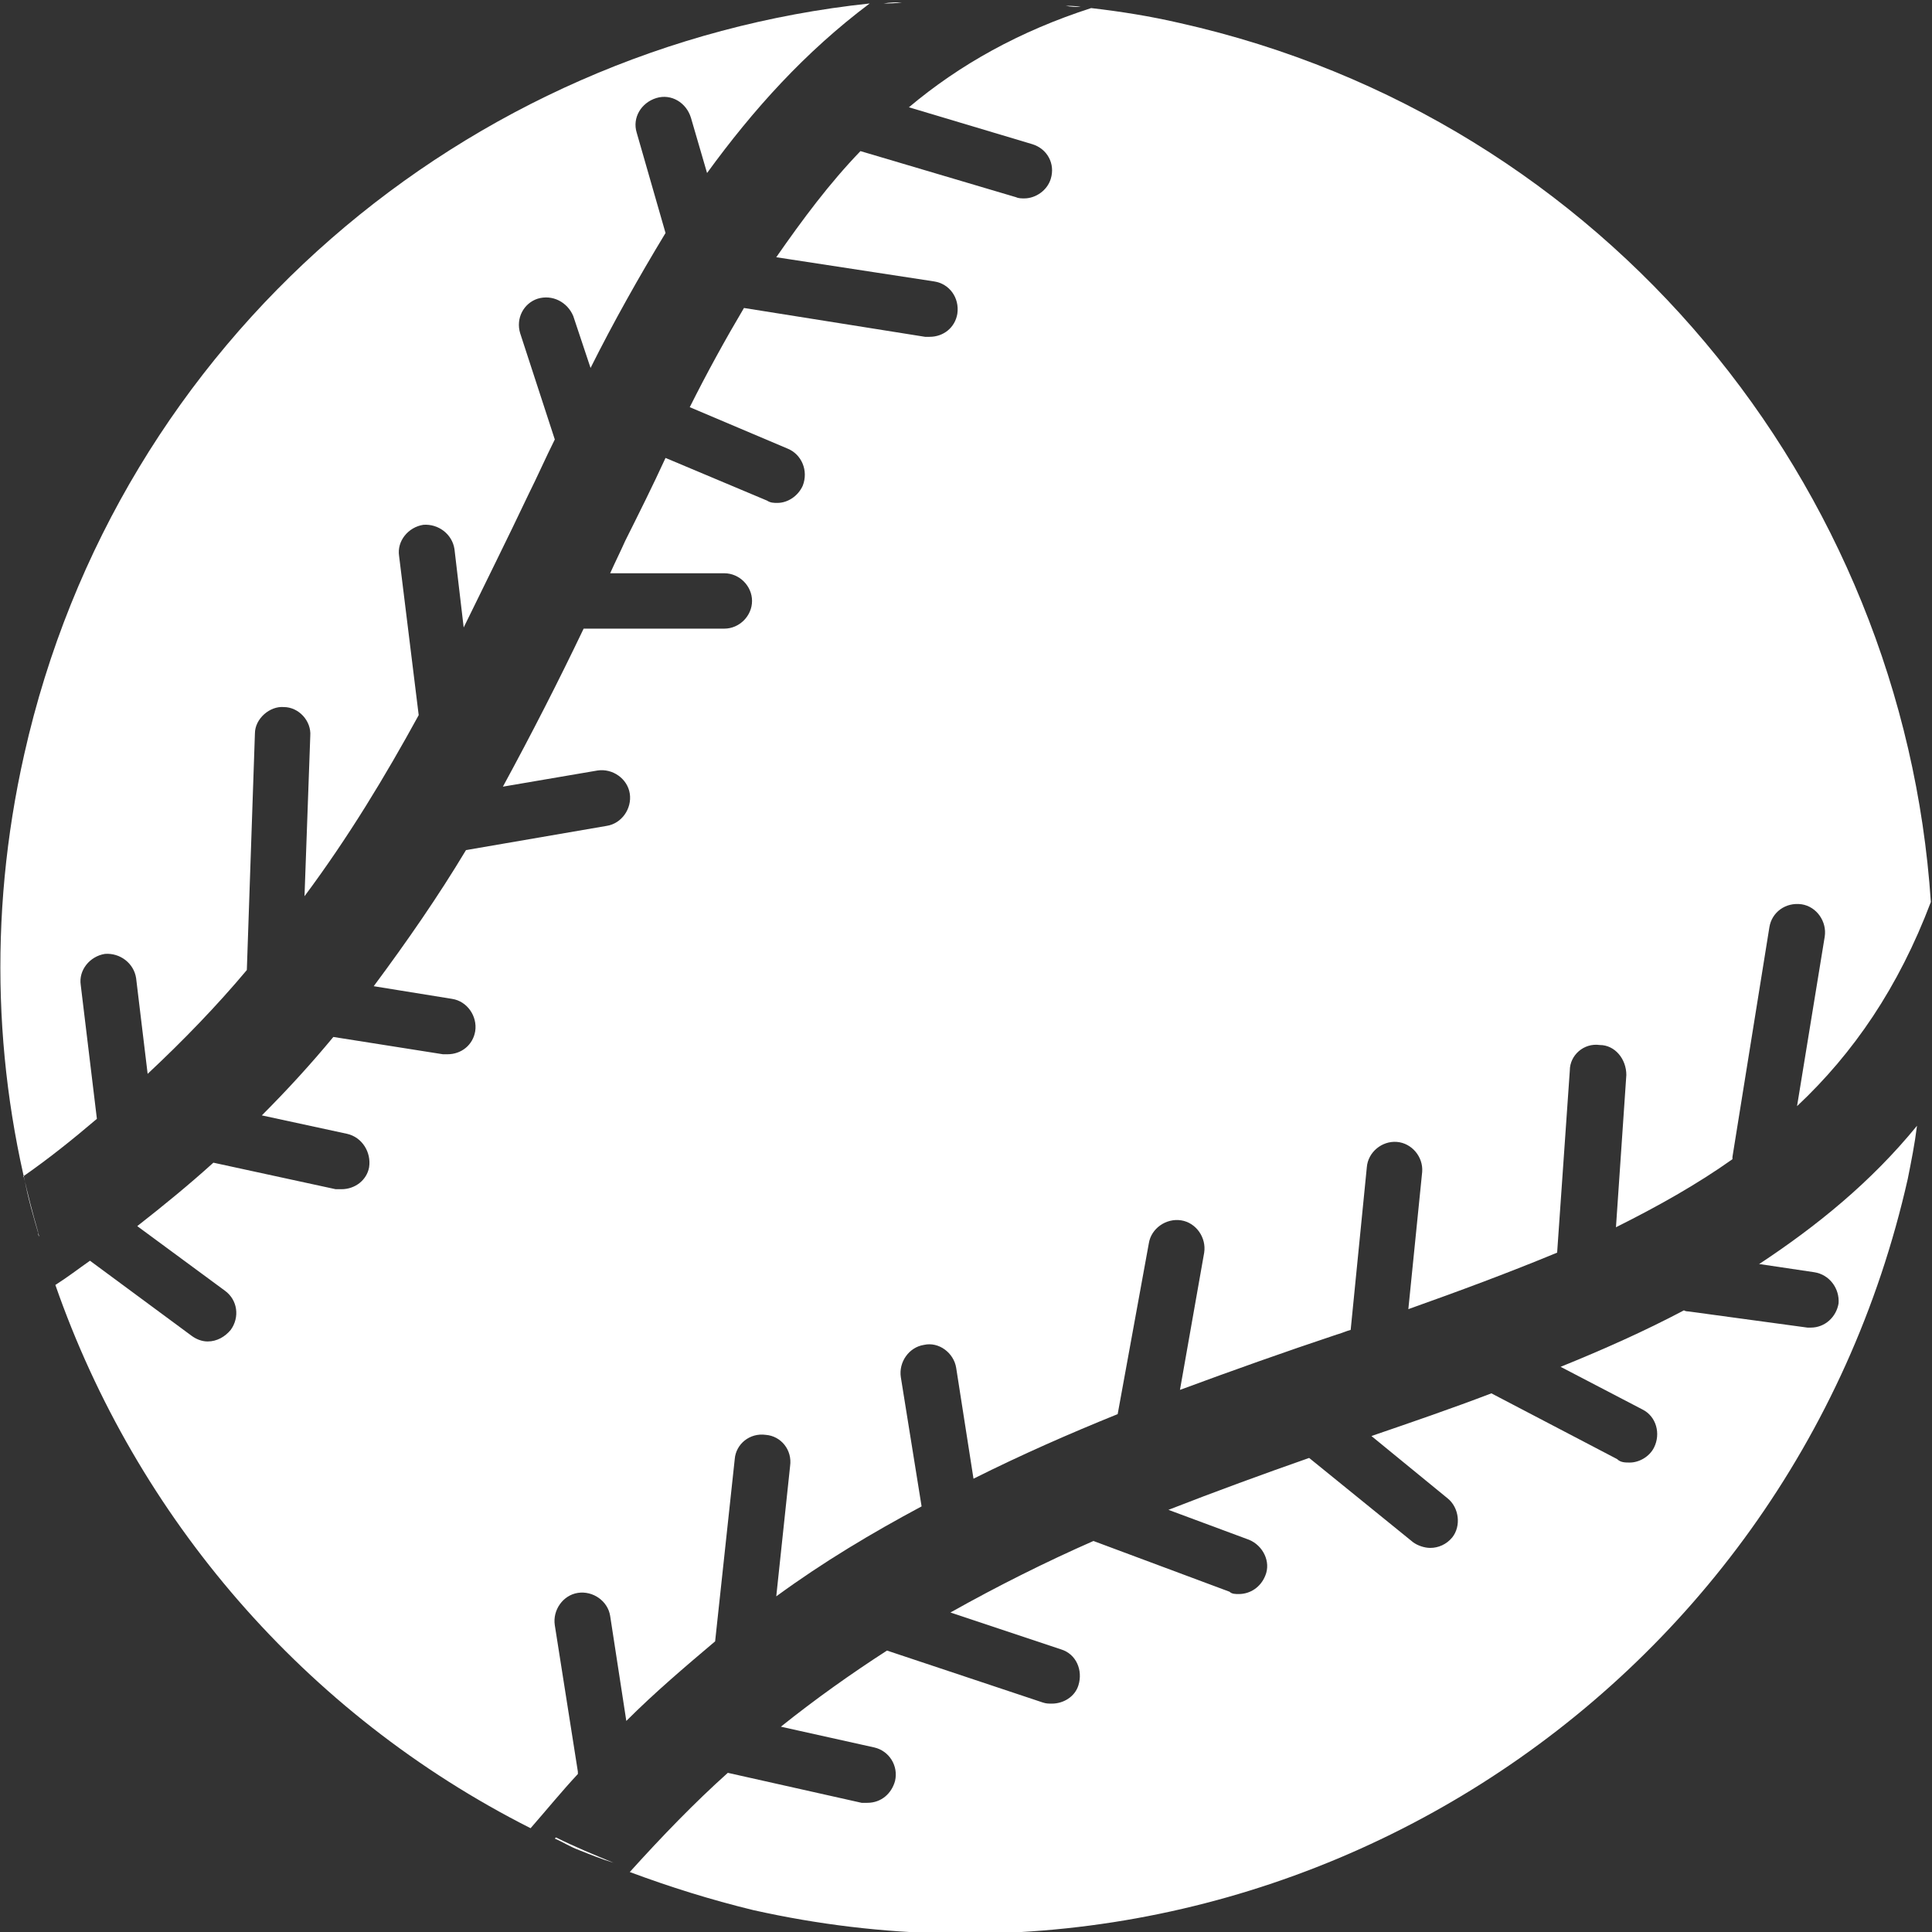
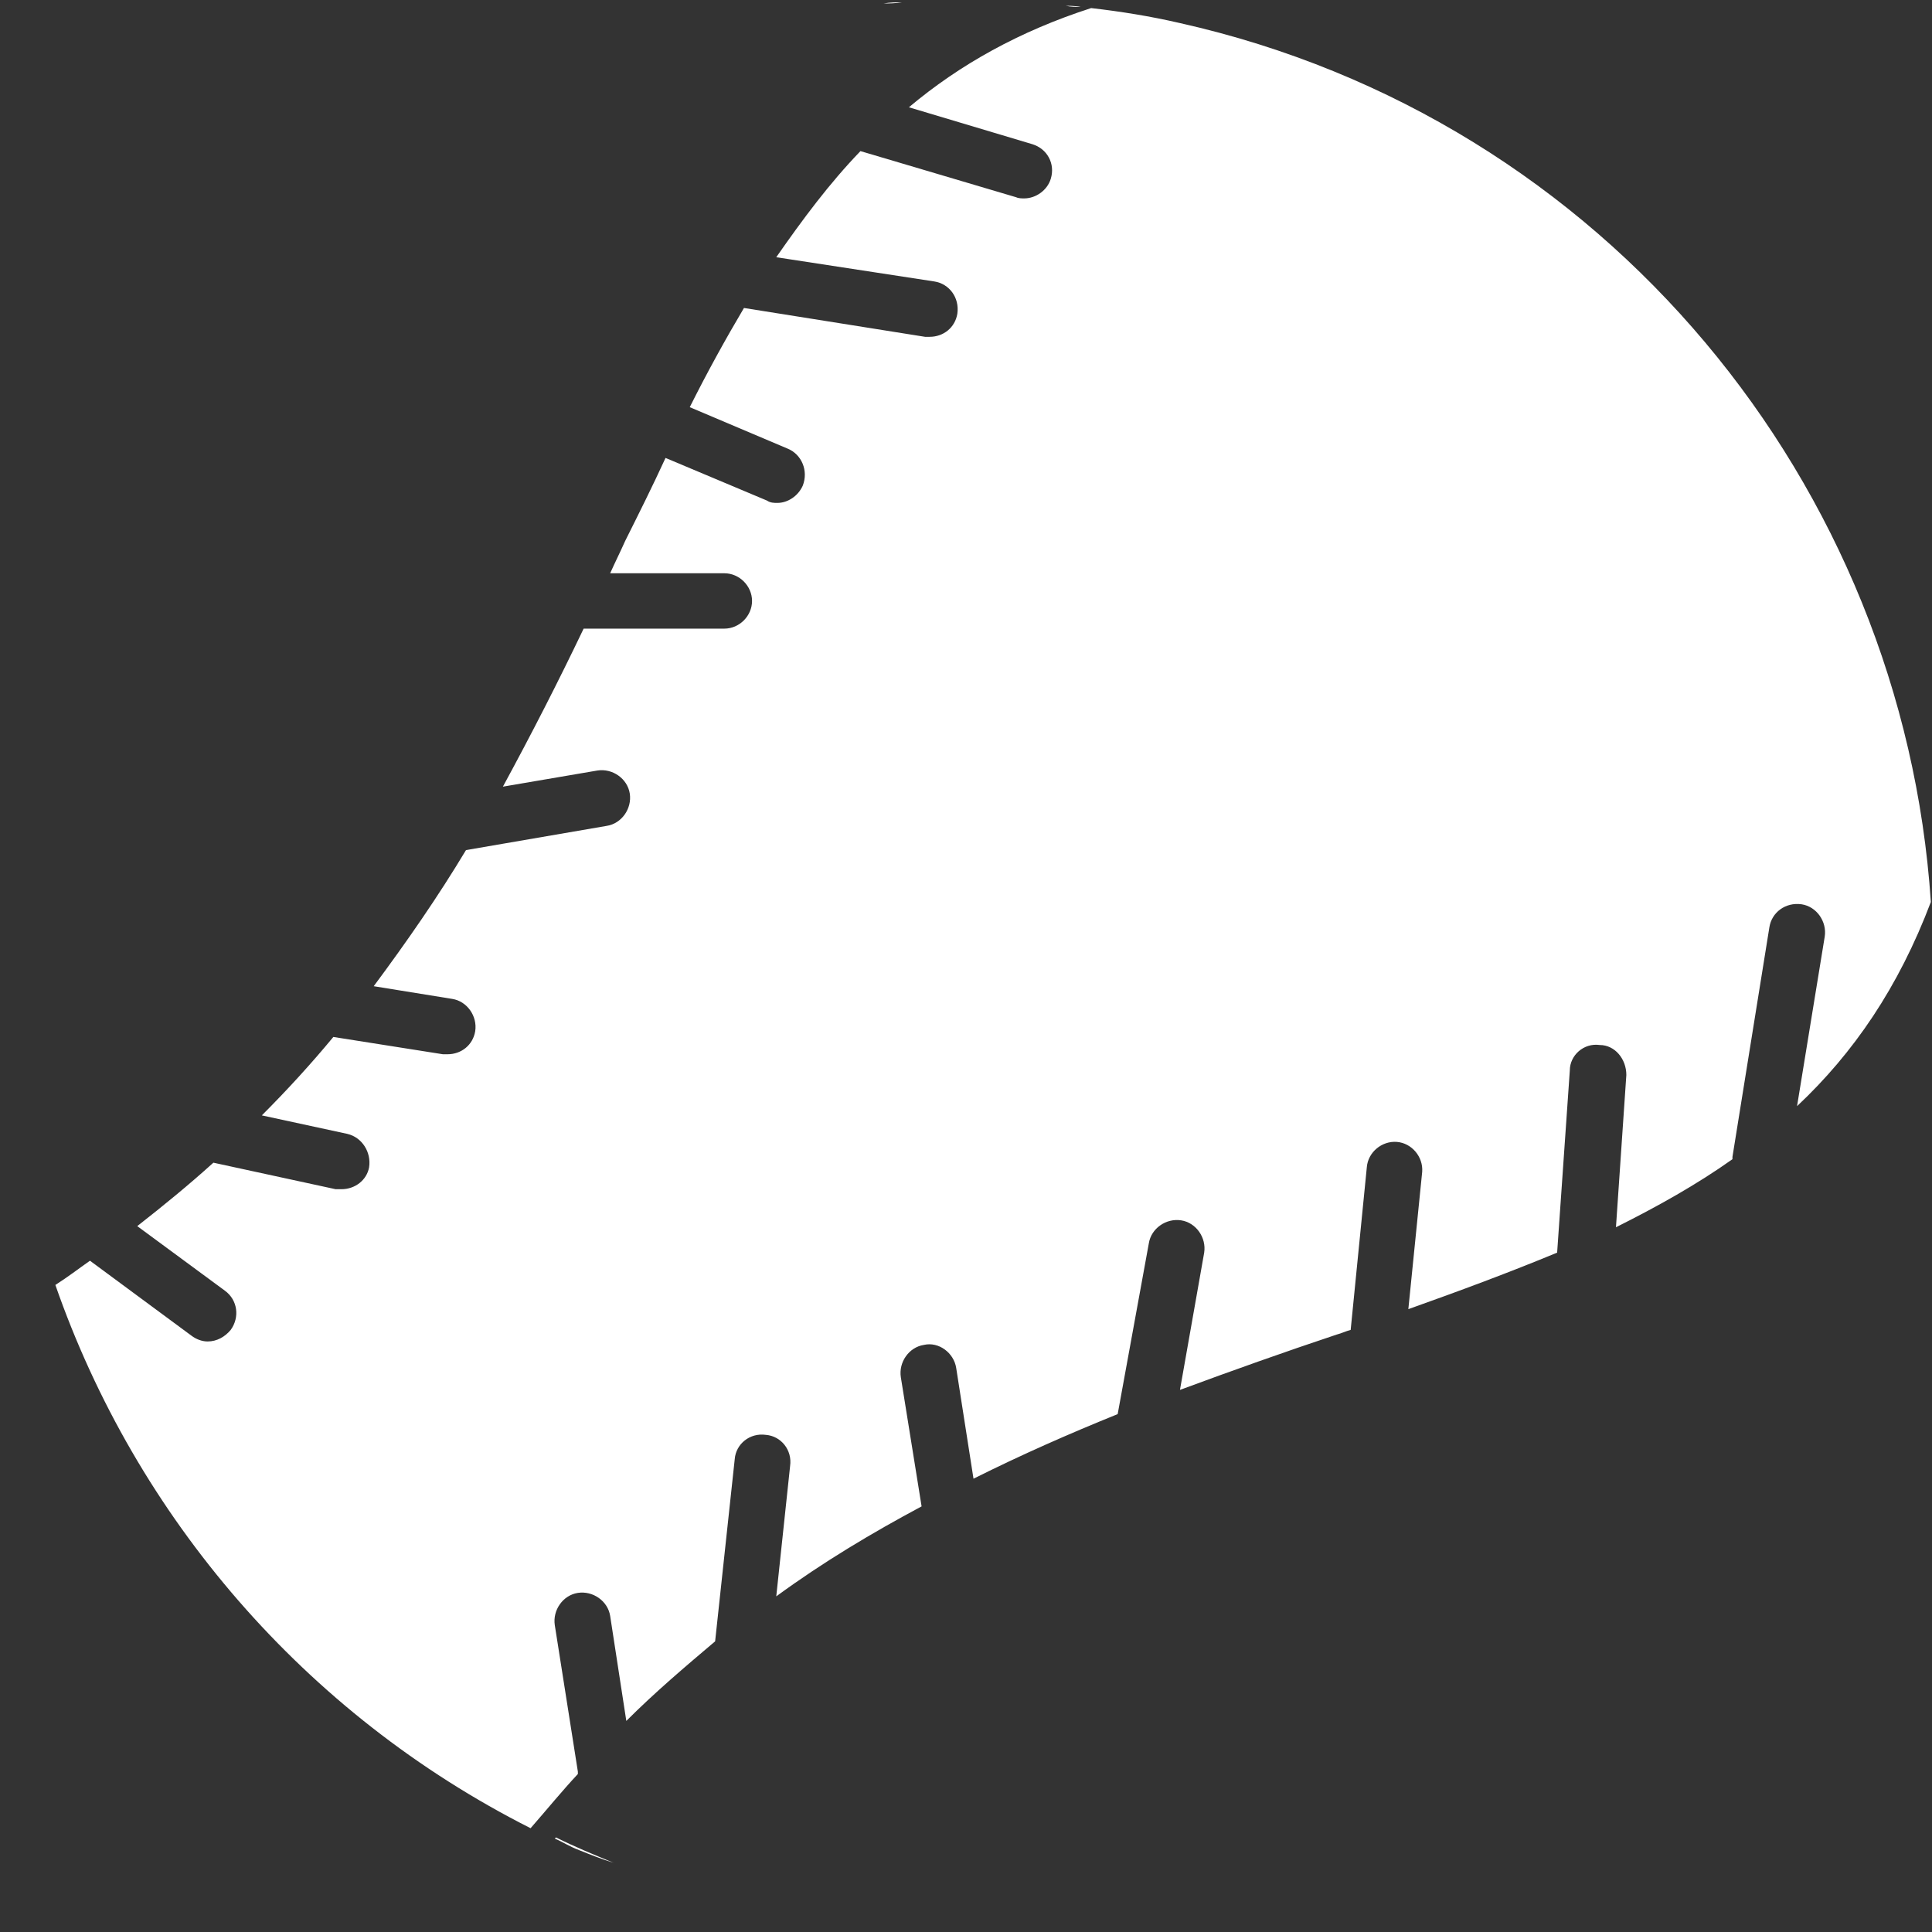
<svg xmlns="http://www.w3.org/2000/svg" id="_レイヤー_2" viewBox="0 0 16.75 16.75">
  <rect x="0" y="0" width="16.75" height="16.75" fill="#333333" stroke="none" />
  <defs>
    <style>.cls-1{fill:#fff;stroke-width:0px;}</style>
  </defs>
  <g id="_デザイン">
-     <path class="cls-1" d="M.2,10.2c.23-.16.44-.33.64-.5l-.14-1.16c-.02-.13.08-.25.21-.27.13-.01.25.08.27.21l.1.83c.31-.29.6-.59.86-.9l.07-2.05c0-.13.13-.24.25-.23.13,0,.24.12.23.25l-.05,1.39c.38-.51.7-1.04.99-1.57l-.17-1.38c-.02-.13.08-.25.21-.27.13-.01.25.08.27.21l.08.68c.19-.39.38-.77.56-1.15.08-.16.15-.32.23-.48l-.3-.92c-.04-.13.03-.26.15-.3.13-.04.26.03.31.15l.15.45c.2-.4.42-.79.65-1.17l-.25-.87c-.04-.13.04-.26.17-.3.13-.04.26.04.3.17l.14.48c.4-.55.85-1.05,1.41-1.47C4.05.4,1.02,2.93.21,6.54c-.32,1.42-.26,2.83.12,4.14,0,.01,0,.03.01.04-.05-.17-.1-.34-.13-.51Z" />
    <path class="cls-1" d="M16.68,9.43c0,.06-.02.12-.02.18,0-.06.02-.12.02-.18Z" />
    <path class="cls-1" d="M7.66.03c.05,0,.1,0,.16-.01-.05,0-.1,0-.16.01Z" />
-     <path class="cls-1" d="M16.75,8.15s0-.1,0-.15c0,.05,0,.1,0,.15Z" />
    <path class="cls-1" d="M9.24.05s.09,0,.13.01c-.04,0-.09,0-.13-.01Z" />
    <path class="cls-1" d="M8.47,0s-.01,0-.02,0c-.03,0-.05,0-.08,0,.03,0,.06,0,.1,0Z" />
    <path class="cls-1" d="M5.01,15.36l-.2-1.27c-.02-.13.07-.26.2-.28.13-.02.26.07.28.2l.14.91c.25-.25.51-.47.77-.69l.17-1.58c.01-.13.13-.23.27-.21.13.01.23.13.21.27l-.12,1.13c.41-.3.83-.55,1.26-.78l-.18-1.12c-.02-.13.07-.26.2-.28.13-.03.26.07.28.2l.15.96c.42-.21.83-.39,1.25-.56l.27-1.48c.02-.13.15-.22.28-.2.13.02.22.15.2.28l-.21,1.19c.46-.17.91-.33,1.36-.48.04-.01.08-.03.12-.04l.14-1.41c.01-.13.13-.23.26-.22.13.01.23.13.22.26l-.12,1.19c.45-.16.88-.32,1.29-.49l.11-1.58c0-.13.12-.24.26-.22.13,0,.23.12.23.26l-.09,1.32c.36-.18.7-.37,1.01-.59,0,0,0-.02,0-.02l.32-1.99c.02-.13.14-.22.28-.2.13.02.22.15.2.28l-.24,1.47c.49-.46.88-1.03,1.16-1.77-.24-3.61-2.81-6.79-6.51-7.62-.26-.06-.51-.1-.77-.13-.62.2-1.14.49-1.58.86l1.07.32c.13.04.2.17.16.3-.03.1-.13.17-.23.17-.02,0-.05,0-.07-.01l-1.35-.4c-.27.28-.5.59-.73.92l1.37.21c.13.02.22.14.2.28-.02.12-.12.2-.24.2-.01,0-.02,0-.04,0l-1.57-.25c-.16.27-.32.56-.47.86l.85.36c.12.05.18.19.13.32-.04.09-.13.15-.22.15-.03,0-.06,0-.09-.02l-.88-.37c-.11.24-.23.48-.35.72-.04.09-.09.19-.13.28h.99s0,0,0,0c.13,0,.24.11.24.24,0,.13-.11.24-.24.24h-1.22c-.22.46-.45.91-.7,1.37l.82-.14c.13-.02.26.07.28.2.02.13-.07.26-.2.28l-1.22.21c-.24.4-.51.79-.8,1.18l.68.11c.13.02.22.15.2.28-.02.12-.12.2-.24.2-.01,0-.03,0-.04,0l-.95-.15c-.19.23-.4.46-.62.68l.74.16c.13.03.21.16.19.29-.02.11-.12.19-.24.19-.02,0-.03,0-.05,0l-1.06-.23c-.21.19-.43.37-.66.55l.76.56c.11.08.13.23.05.34-.05.06-.12.1-.2.1-.05,0-.1-.02-.14-.05l-.88-.65c-.1.07-.19.14-.3.21.7,2.01,2.16,3.72,4.12,4.71.14-.16.27-.32.41-.47Z" />
-     <path class="cls-1" d="M15.26,10.96l.47.07c.13.02.22.14.21.27-.02.12-.12.21-.24.21-.01,0-.02,0-.03,0l-1.03-.14s-.03,0-.04-.01c-.34.18-.7.34-1.07.49l.71.37c.12.06.16.21.1.33-.04.08-.13.13-.21.13-.04,0-.08,0-.11-.03l-1.09-.57c-.34.13-.69.25-1.04.37l.66.54c.1.08.12.24.04.34-.05.06-.12.09-.19.09-.05,0-.11-.02-.15-.05l-.9-.73c-.4.14-.81.29-1.22.45l.7.26c.12.05.19.19.14.31-.04.1-.13.16-.23.16-.03,0-.06,0-.08-.02l-1.18-.44c-.41.18-.83.39-1.24.62l.96.32c.13.04.19.18.15.31-.03.1-.13.16-.23.16-.03,0-.05,0-.08-.01l-1.35-.45c-.31.2-.62.42-.92.66l.81.18c.13.03.21.16.18.29-.03.11-.12.19-.24.19-.02,0-.04,0-.05,0l-1.16-.26c-.29.26-.57.55-.85.86.35.13.7.24,1.07.33,4.51,1.01,8.99-1.82,10.01-6.34.03-.15.06-.3.08-.46-.4.49-.87.87-1.37,1.2Z" />
-     <path class="cls-1" d="M16.73,8.9s0-.05,0-.07c0,0,0-.01,0-.02,0,.03,0,.06,0,.09Z" />
    <path class="cls-1" d="M4.81,15.94c.07.03.13.07.21.1.1.04.2.08.3.11-.17-.07-.34-.14-.5-.22Z" />
  </g>
</svg>